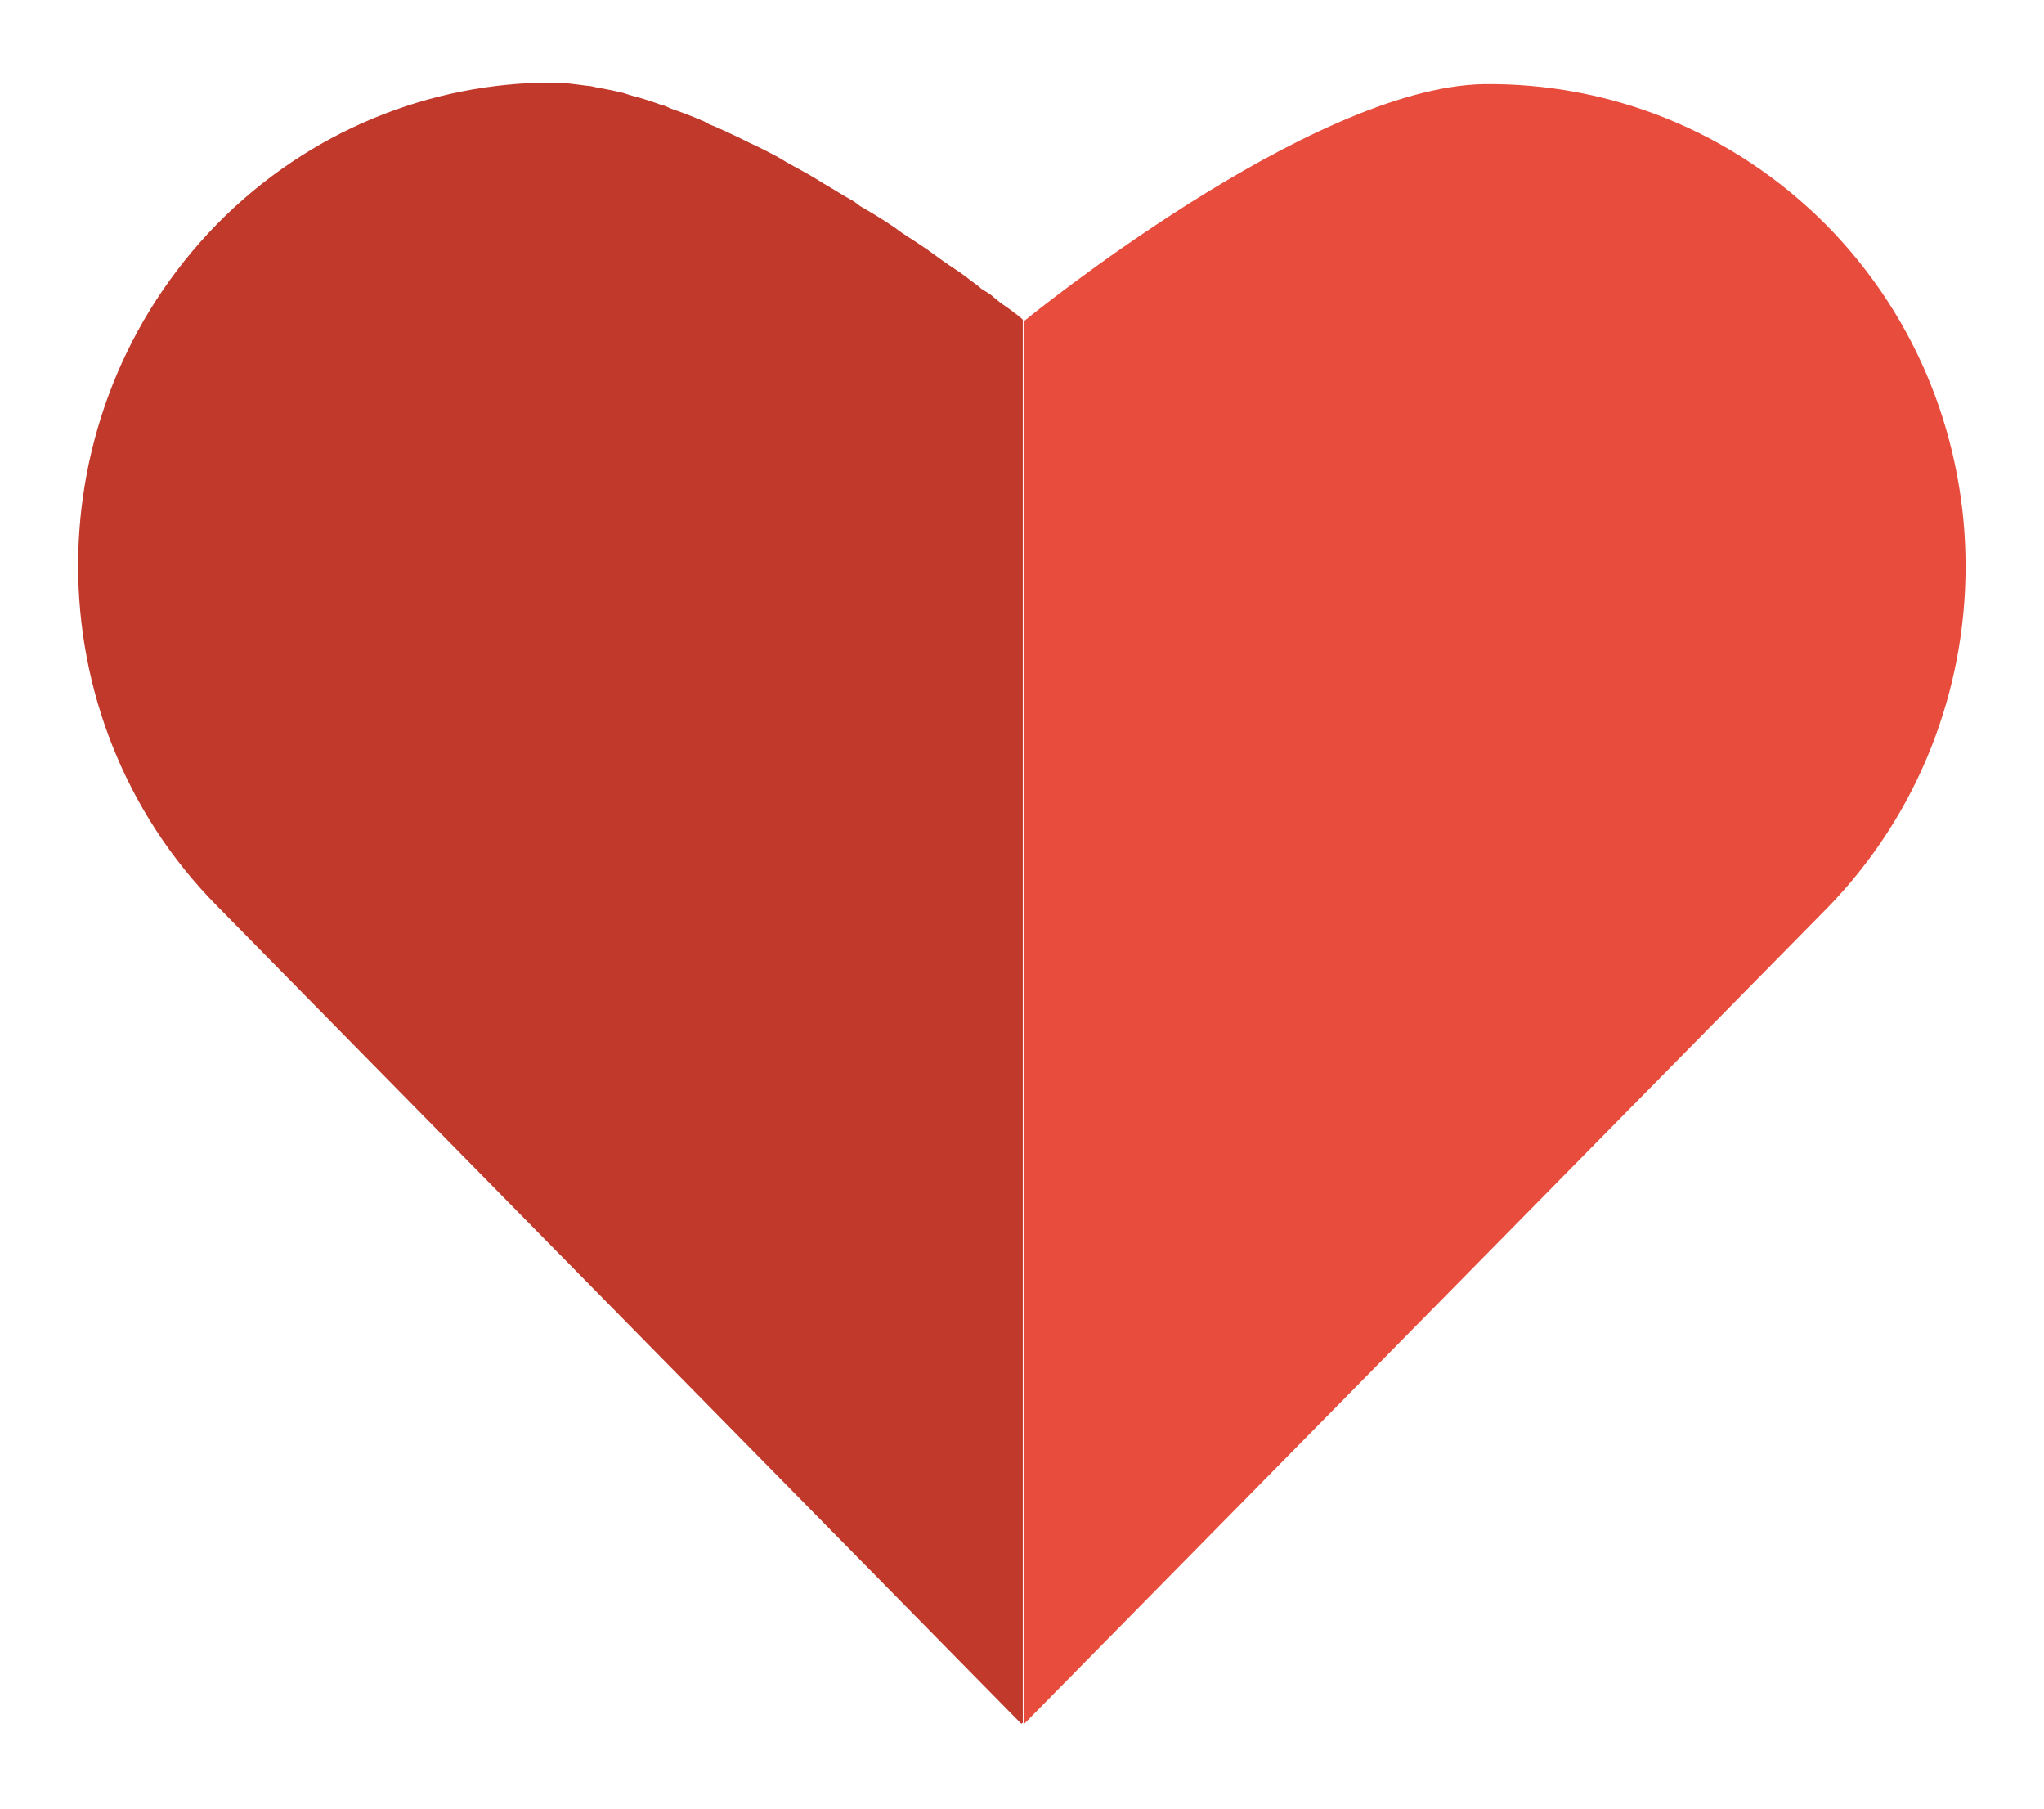
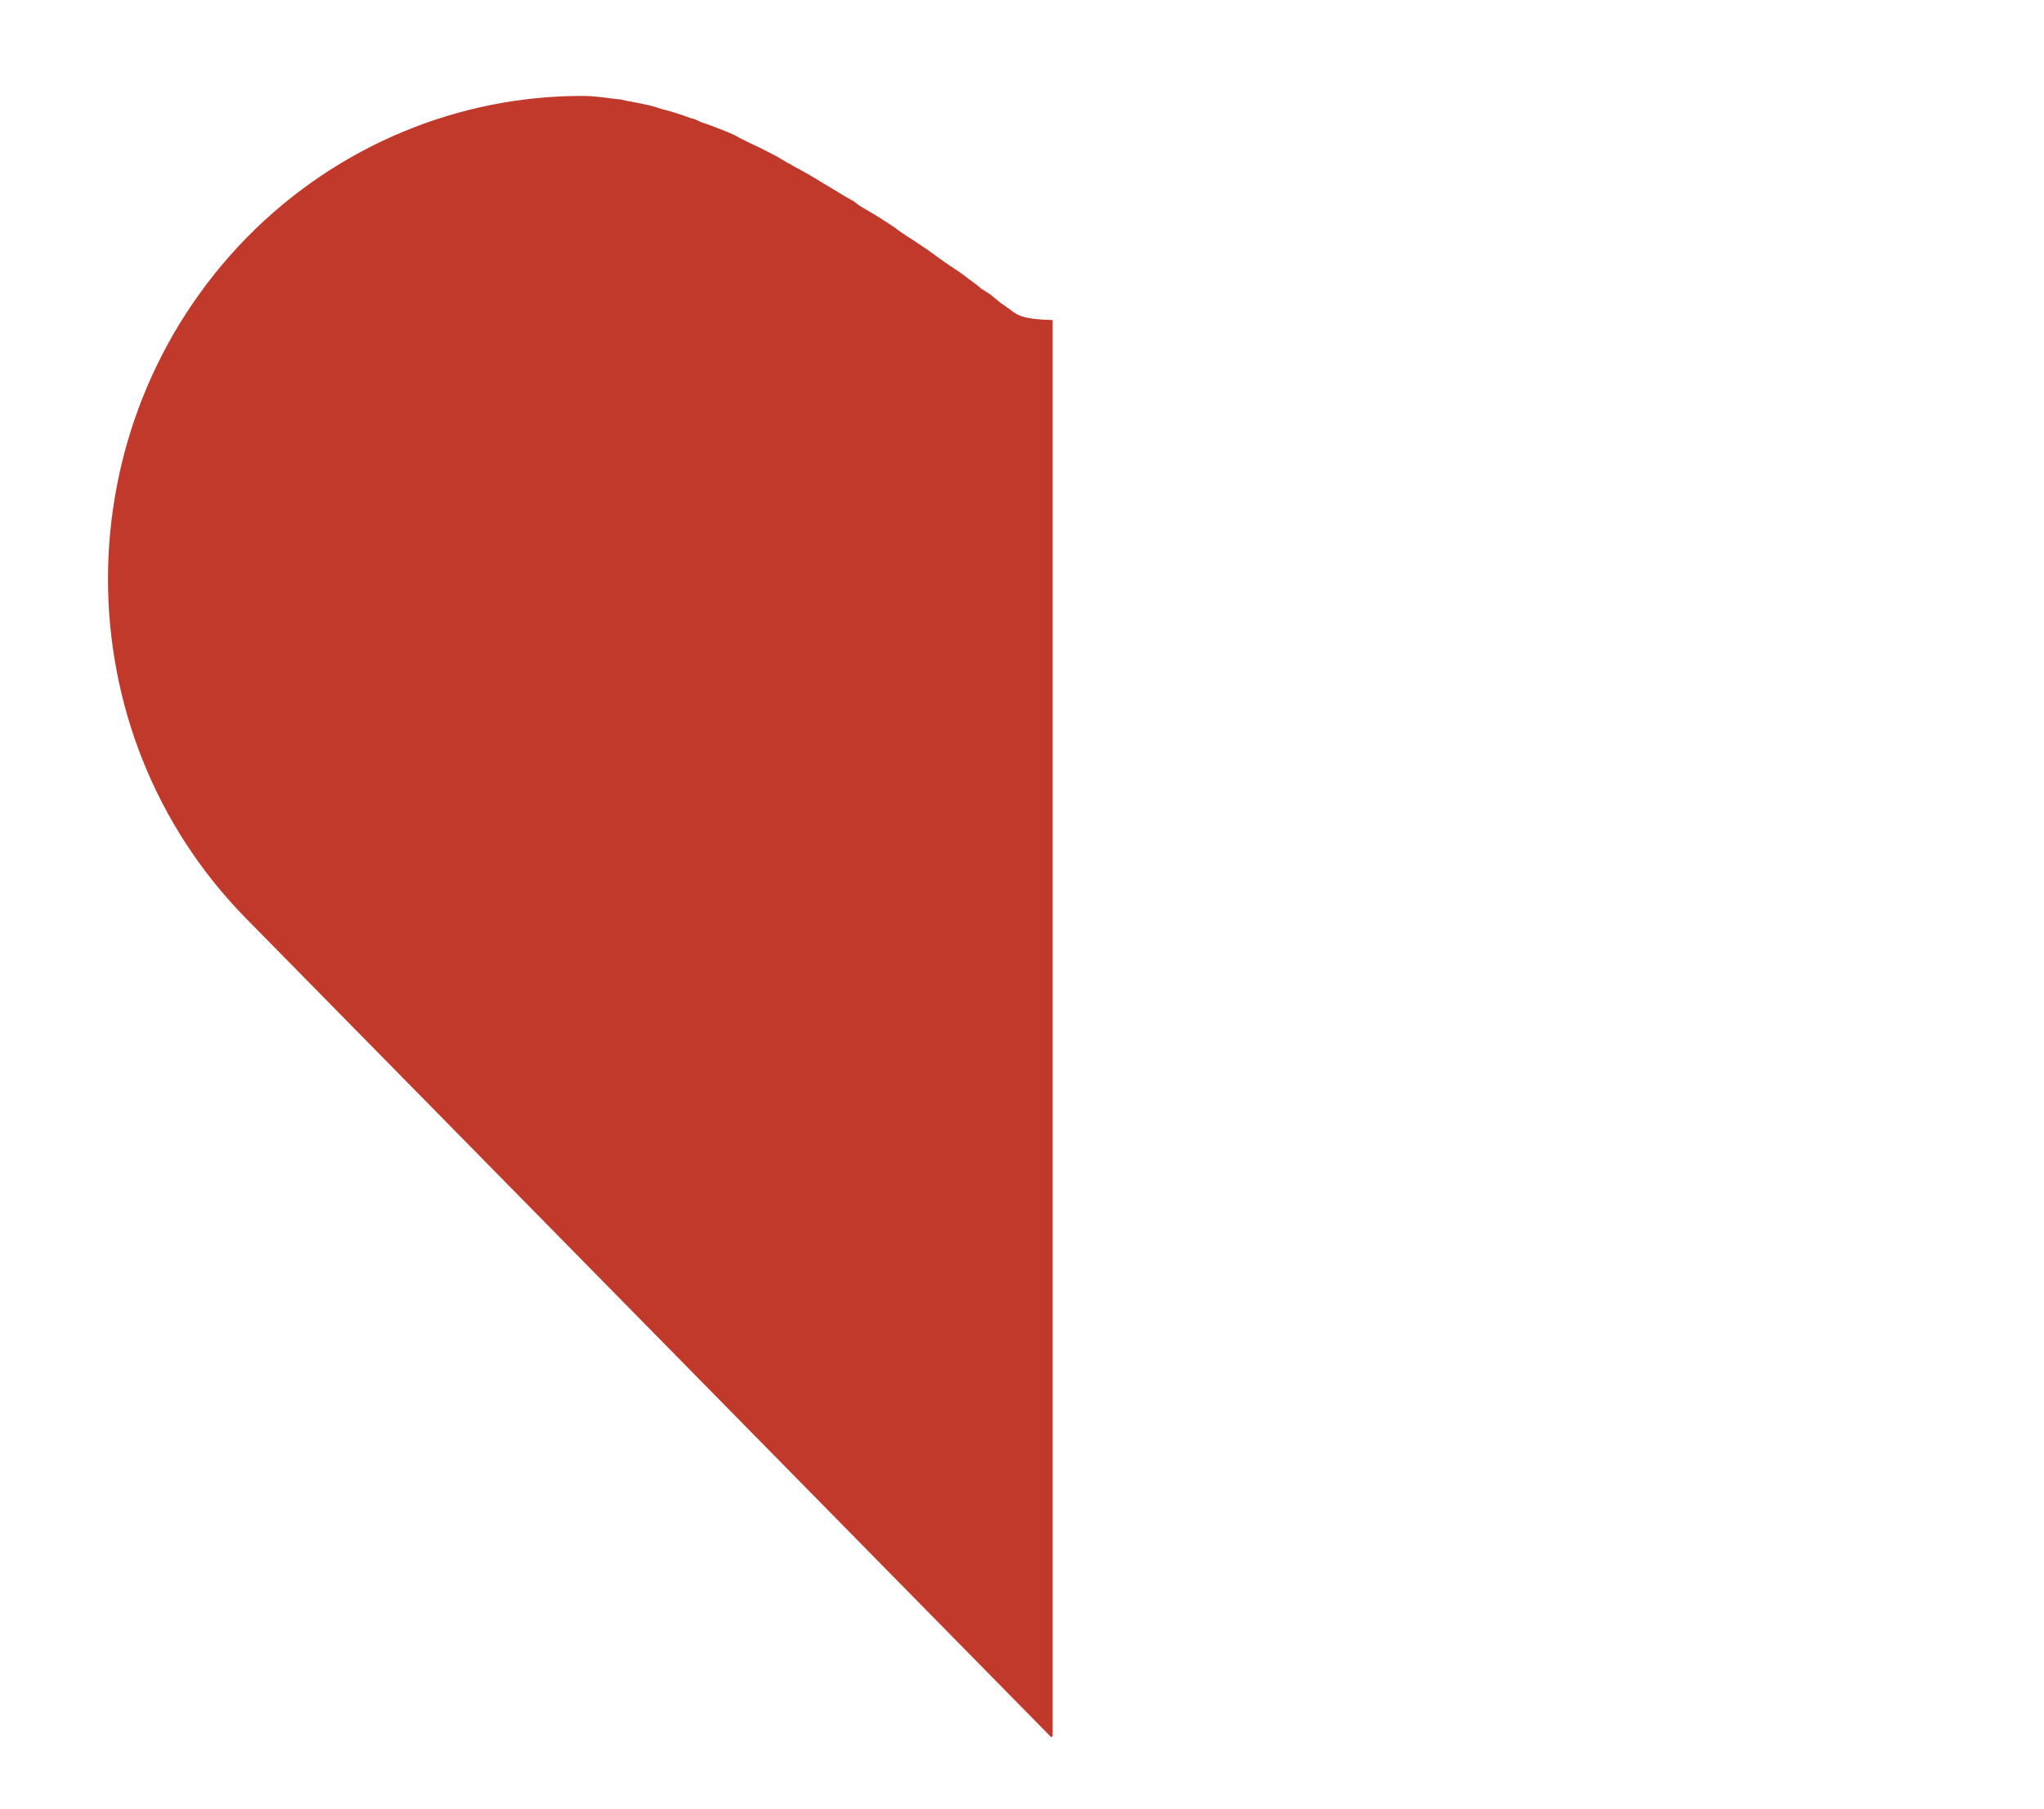
<svg xmlns="http://www.w3.org/2000/svg" version="1.1" id="Arrow" x="0px" y="0px" width="26px" height="23px" viewBox="42.61 43.05 26 23" enable-background="new 42.61 43.05 26 23" xml:space="preserve">
-   <rect x="-327.5" y="-73" display="none" fill="#FFFFFF" width="845" height="529" />
  <g>
-     <path fill="#E74C3C" d="M65.85,45.92c-1.21-1.22-2.79-1.82-4.37-1.8c-2.21,0.04-5.84,3.01-5.84,3.01s-0.07-0.05-0.18-0.15   c0.1,0.08,0.16,0.13,0.17,0.14v17.86l10.22-10.38C68.2,52.19,68.2,48.31,65.85,45.92z" />
-     <polygon fill="#A29A94" points="55.63,64.97 55.63,64.97 55.61,64.99  " />
-     <path fill="#C0392B" d="M55.45,46.98c-0.03-0.02-0.07-0.05-0.1-0.07c-0.03-0.02-0.06-0.05-0.1-0.08c-0.04-0.04-0.1-0.07-0.16-0.11   c-0.03-0.03-0.06-0.05-0.1-0.08c-0.07-0.05-0.14-0.11-0.22-0.16c-0.03-0.02-0.06-0.04-0.09-0.06c-0.09-0.06-0.18-0.13-0.28-0.2   c-0.03-0.02-0.06-0.04-0.09-0.06c-0.1-0.07-0.21-0.13-0.31-0.21c-0.03-0.02-0.06-0.04-0.09-0.06c-0.12-0.08-0.24-0.15-0.36-0.22   c-0.03-0.02-0.05-0.04-0.08-0.06c-0.13-0.07-0.25-0.15-0.39-0.23c-0.03-0.02-0.05-0.03-0.08-0.05c-0.13-0.08-0.25-0.14-0.39-0.22   c-0.03-0.02-0.07-0.04-0.1-0.06c-0.13-0.07-0.25-0.13-0.38-0.19c-0.04-0.02-0.08-0.04-0.12-0.06c-0.13-0.06-0.25-0.12-0.38-0.17   c-0.03-0.02-0.07-0.04-0.12-0.06c-0.12-0.05-0.25-0.1-0.37-0.14c-0.04-0.02-0.08-0.04-0.13-0.05c-0.11-0.04-0.23-0.08-0.35-0.11   c-0.04-0.01-0.09-0.03-0.13-0.04c-0.12-0.03-0.23-0.05-0.34-0.07c-0.04-0.01-0.08-0.02-0.12-0.02c-0.15-0.02-0.29-0.04-0.44-0.04   c-1.54,0-3.09,0.61-4.26,1.8c-2.35,2.4-2.36,6.28,0,8.67l10.23,10.4l0.02-0.01V47.12C55.62,47.11,55.55,47.06,55.45,46.98z" />
+     <path fill="#C0392B" d="M55.45,46.98c-0.03-0.02-0.07-0.05-0.1-0.07c-0.03-0.02-0.06-0.05-0.1-0.08c-0.04-0.04-0.1-0.07-0.16-0.11   c-0.03-0.03-0.06-0.05-0.1-0.08c-0.07-0.05-0.14-0.11-0.22-0.16c-0.03-0.02-0.06-0.04-0.09-0.06c-0.09-0.06-0.18-0.13-0.28-0.2   c-0.03-0.02-0.06-0.04-0.09-0.06c-0.1-0.07-0.21-0.13-0.31-0.21c-0.03-0.02-0.06-0.04-0.09-0.06c-0.12-0.08-0.24-0.15-0.36-0.22   c-0.03-0.02-0.05-0.04-0.08-0.06c-0.13-0.07-0.25-0.15-0.39-0.23c-0.03-0.02-0.05-0.03-0.08-0.05c-0.13-0.08-0.25-0.14-0.39-0.22   c-0.03-0.02-0.07-0.04-0.1-0.06c-0.13-0.07-0.25-0.13-0.38-0.19c-0.04-0.02-0.08-0.04-0.12-0.06c-0.03-0.02-0.07-0.04-0.12-0.06c-0.12-0.05-0.25-0.1-0.37-0.14c-0.04-0.02-0.08-0.04-0.13-0.05c-0.11-0.04-0.23-0.08-0.35-0.11   c-0.04-0.01-0.09-0.03-0.13-0.04c-0.12-0.03-0.23-0.05-0.34-0.07c-0.04-0.01-0.08-0.02-0.12-0.02c-0.15-0.02-0.29-0.04-0.44-0.04   c-1.54,0-3.09,0.61-4.26,1.8c-2.35,2.4-2.36,6.28,0,8.67l10.23,10.4l0.02-0.01V47.12C55.62,47.11,55.55,47.06,55.45,46.98z" />
  </g>
</svg>